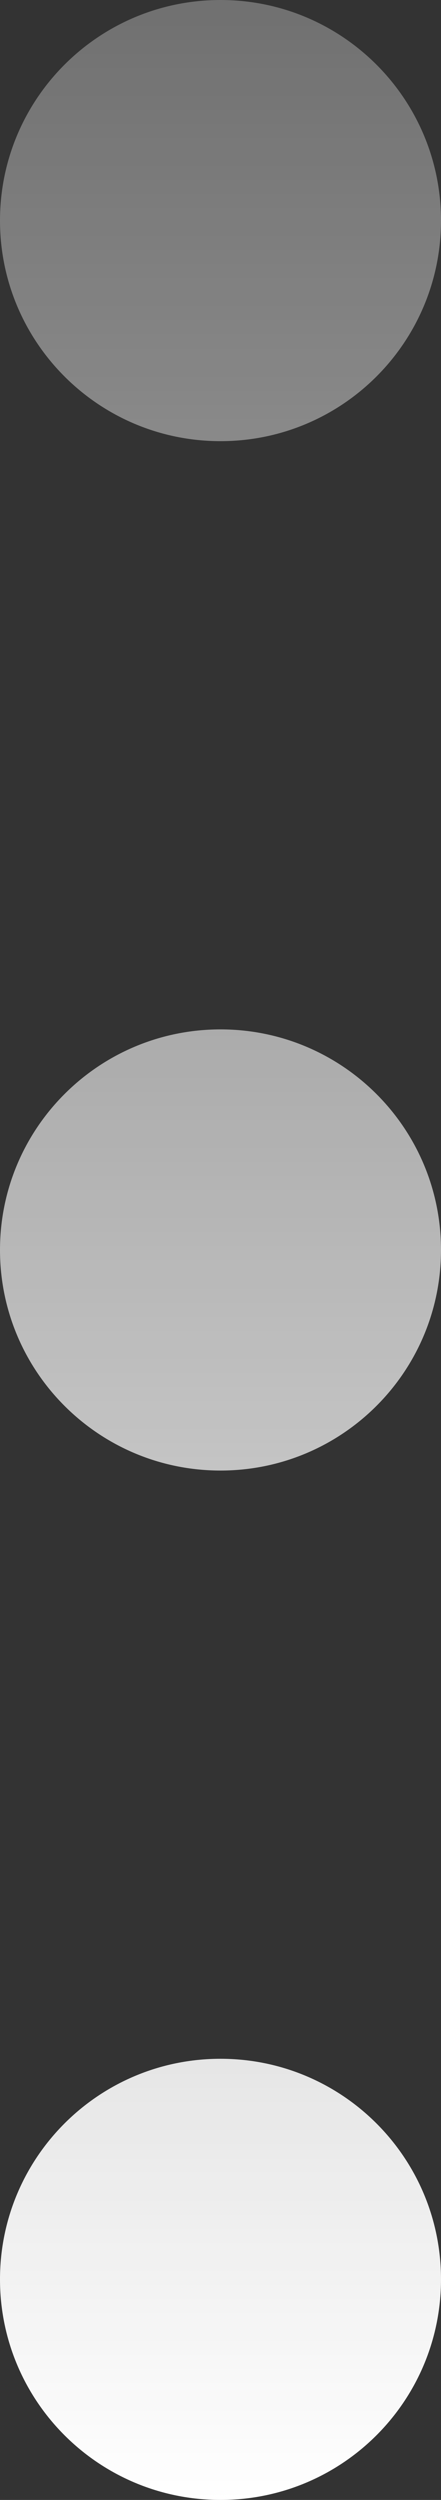
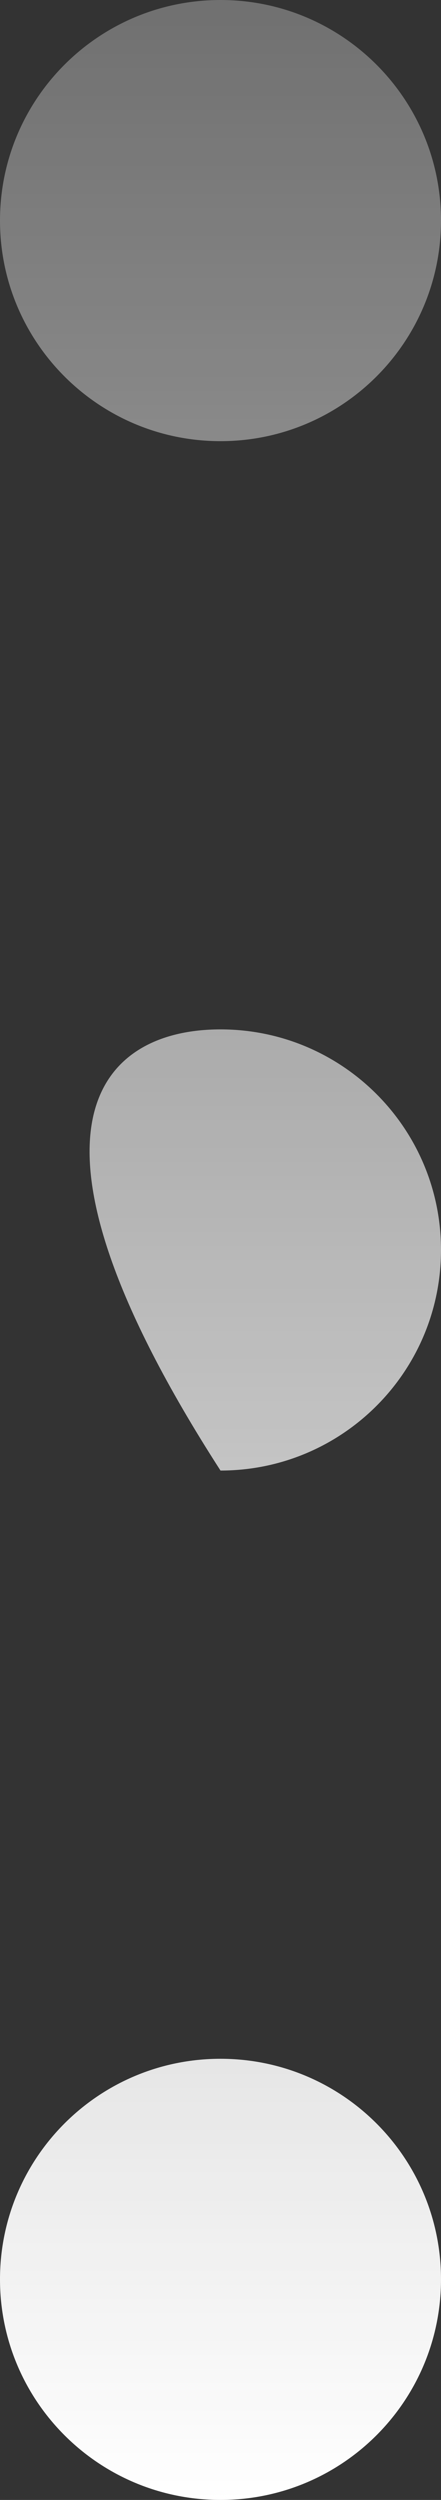
<svg xmlns="http://www.w3.org/2000/svg" width="6" height="34" viewBox="0 0 6 34" fill="none">
  <rect x="0" y="0" width="6" height="34" fill="#333333" stroke="none" />
-   <path d="M3 28C4.657 28 6 29.343 6 31C6 32.657 4.657 34 3 34C1.343 34 0 32.657 0 31C0 29.343 1.343 28 3 28ZM3 14C4.657 14 6 15.343 6 17C6 18.657 4.657 20 3 20C1.343 20 0 18.657 0 17C0 15.343 1.343 14 3 14ZM3 0C4.657 0 6 1.343 6 3C6 4.657 4.657 6 3 6C1.343 6 0 4.657 0 3C0 1.343 1.343 0 3 0Z" fill="url(#paint0_linear_18_227)" />
+   <path d="M3 28C4.657 28 6 29.343 6 31C6 32.657 4.657 34 3 34C1.343 34 0 32.657 0 31C0 29.343 1.343 28 3 28ZM3 14C4.657 14 6 15.343 6 17C6 18.657 4.657 20 3 20C0 15.343 1.343 14 3 14ZM3 0C4.657 0 6 1.343 6 3C6 4.657 4.657 6 3 6C1.343 6 0 4.657 0 3C0 1.343 1.343 0 3 0Z" fill="url(#paint0_linear_18_227)" />
  <defs>
    <linearGradient id="paint0_linear_18_227" x1="3" y1="0" x2="3" y2="34" gradientUnits="userSpaceOnUse">
      <stop stop-color="white" stop-opacity="0.3" />
      <stop offset="1" stop-color="white" />
    </linearGradient>
  </defs>
</svg>